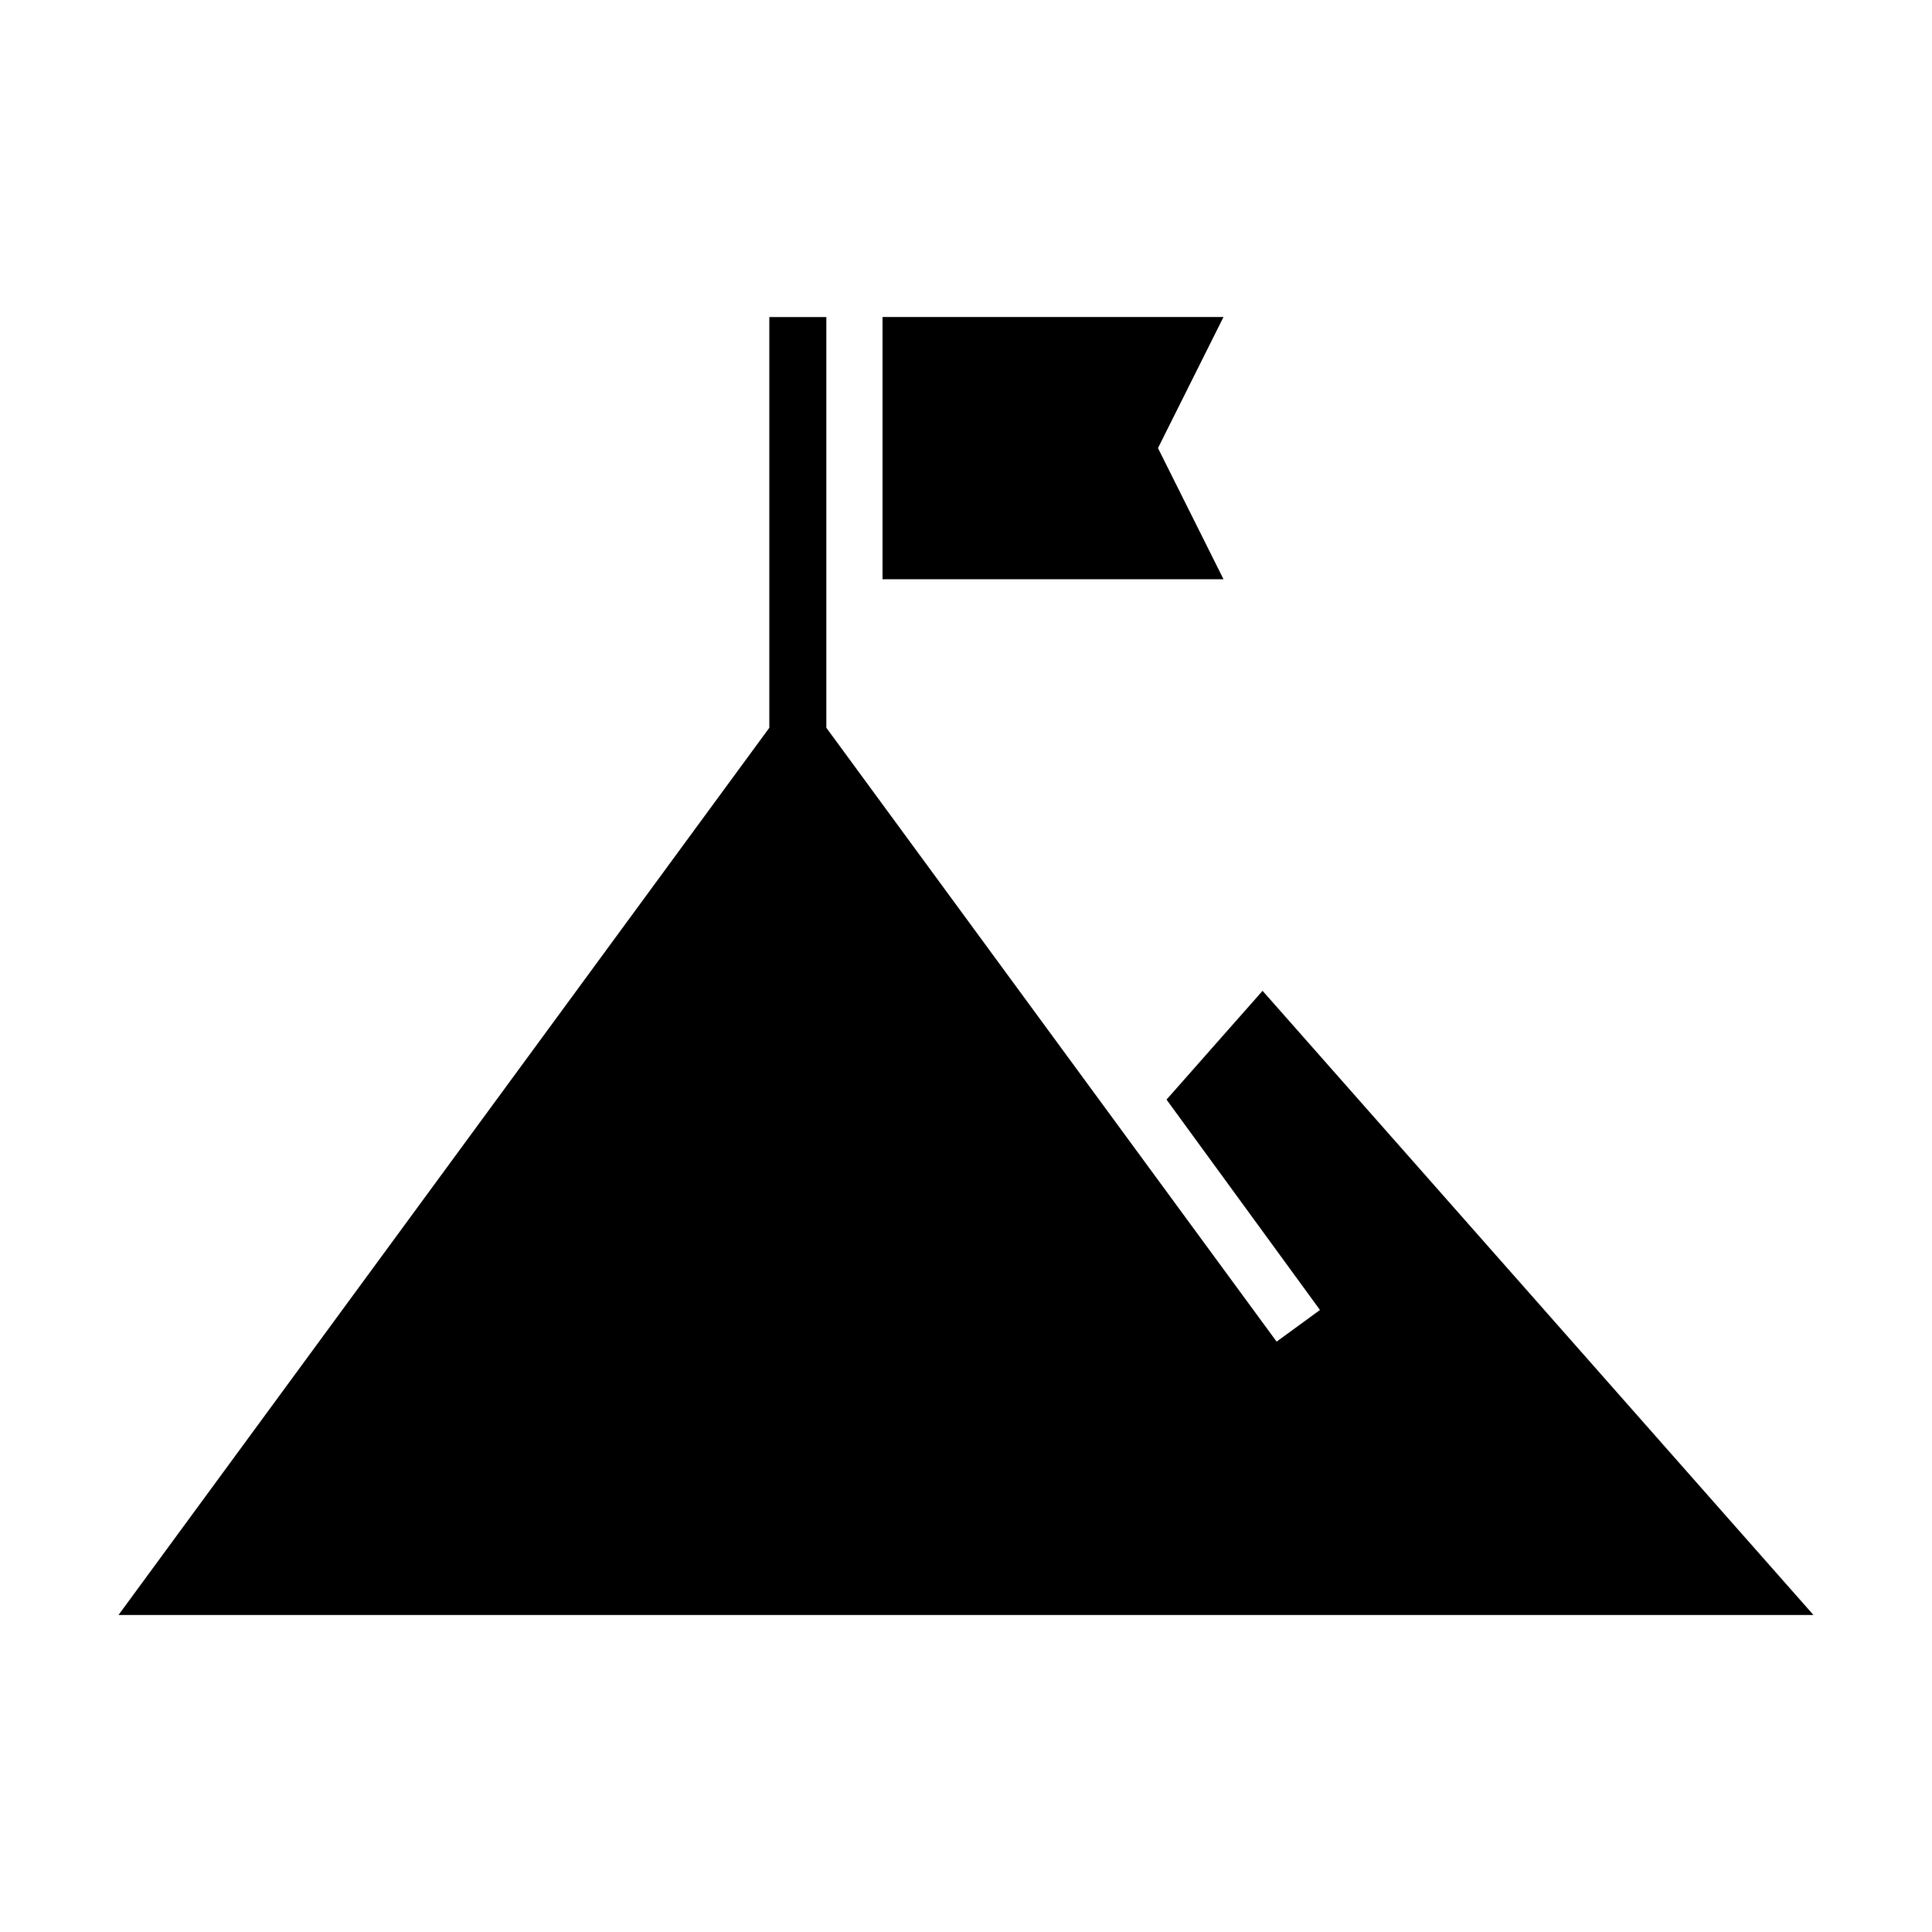
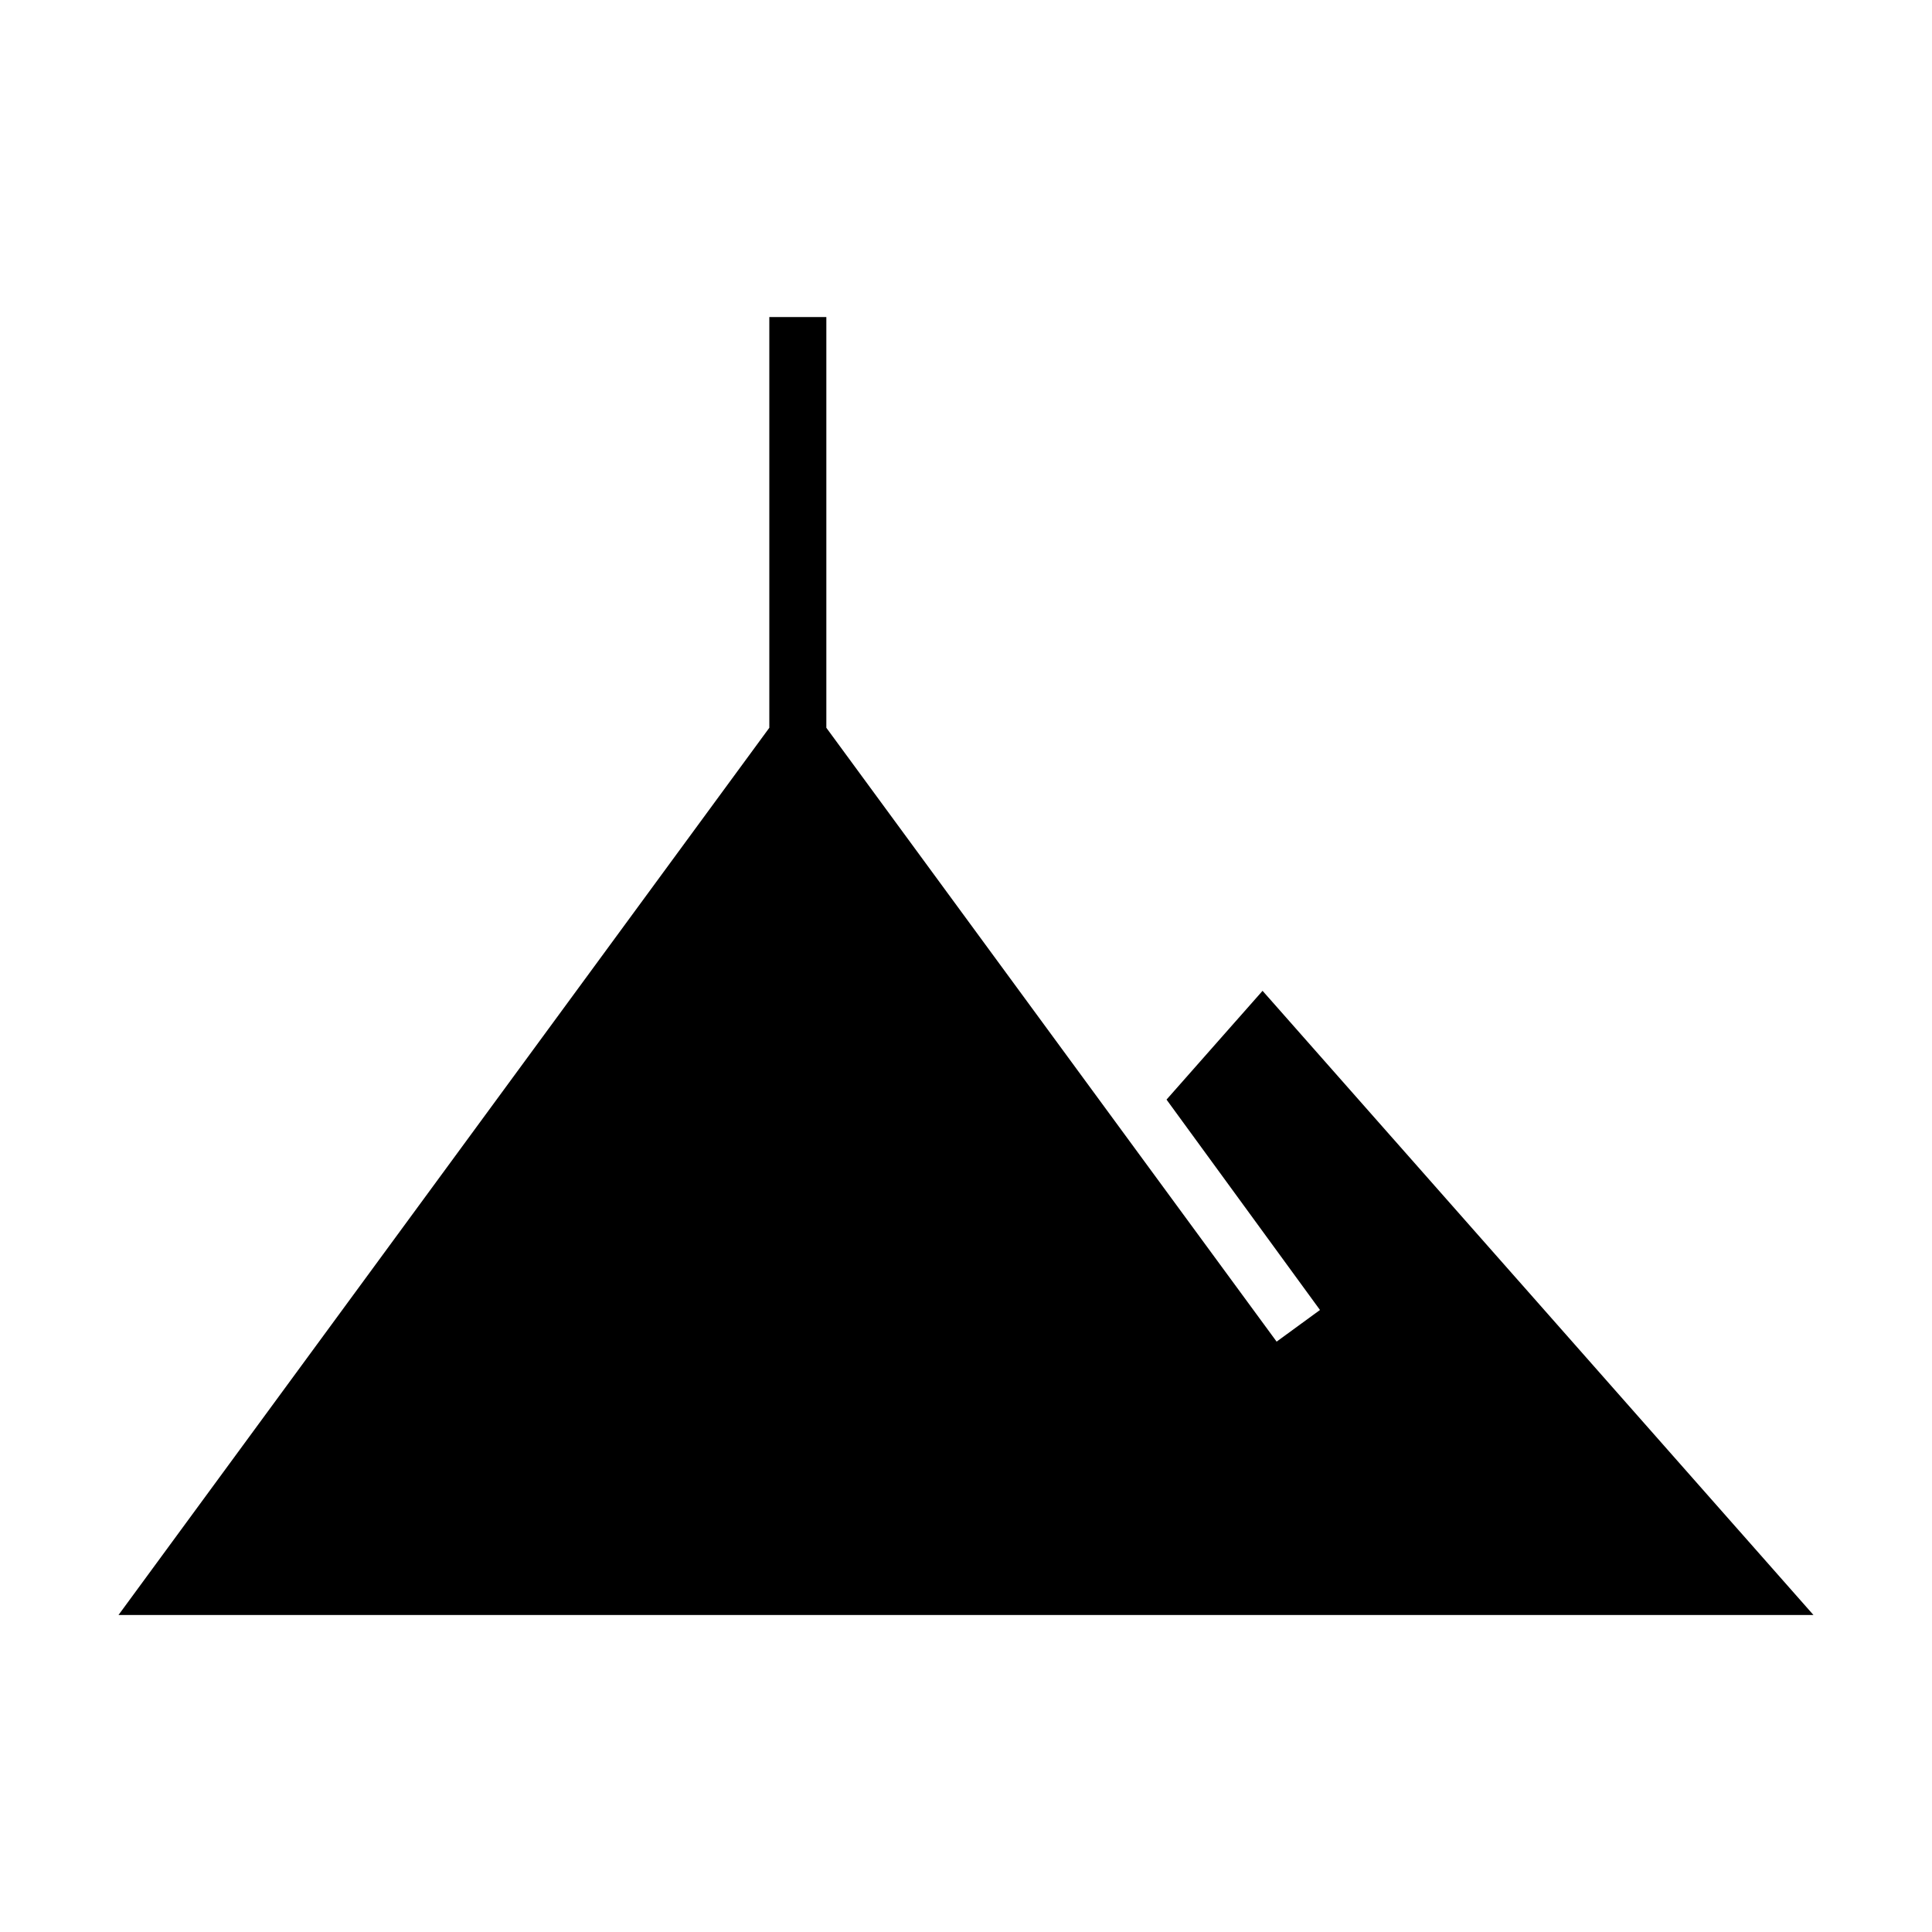
<svg xmlns="http://www.w3.org/2000/svg" fill="#000000" width="800px" height="800px" version="1.1" viewBox="144 144 512 512">
  <g fill-rule="evenodd">
-     <path d="m468.24 297.5-17.363-34.75 17.363-34.742h-90.363v69.492z" />
    <path d="m551.59 489.28-73-82.703-25.449 28.828 40.668 55.754-11.492 8.387-36.875-50.266-82.453-112.41v-108.85h-15.113v108.85l-82.453 112.41-90.02 122.71h449.18z" />
  </g>
</svg>